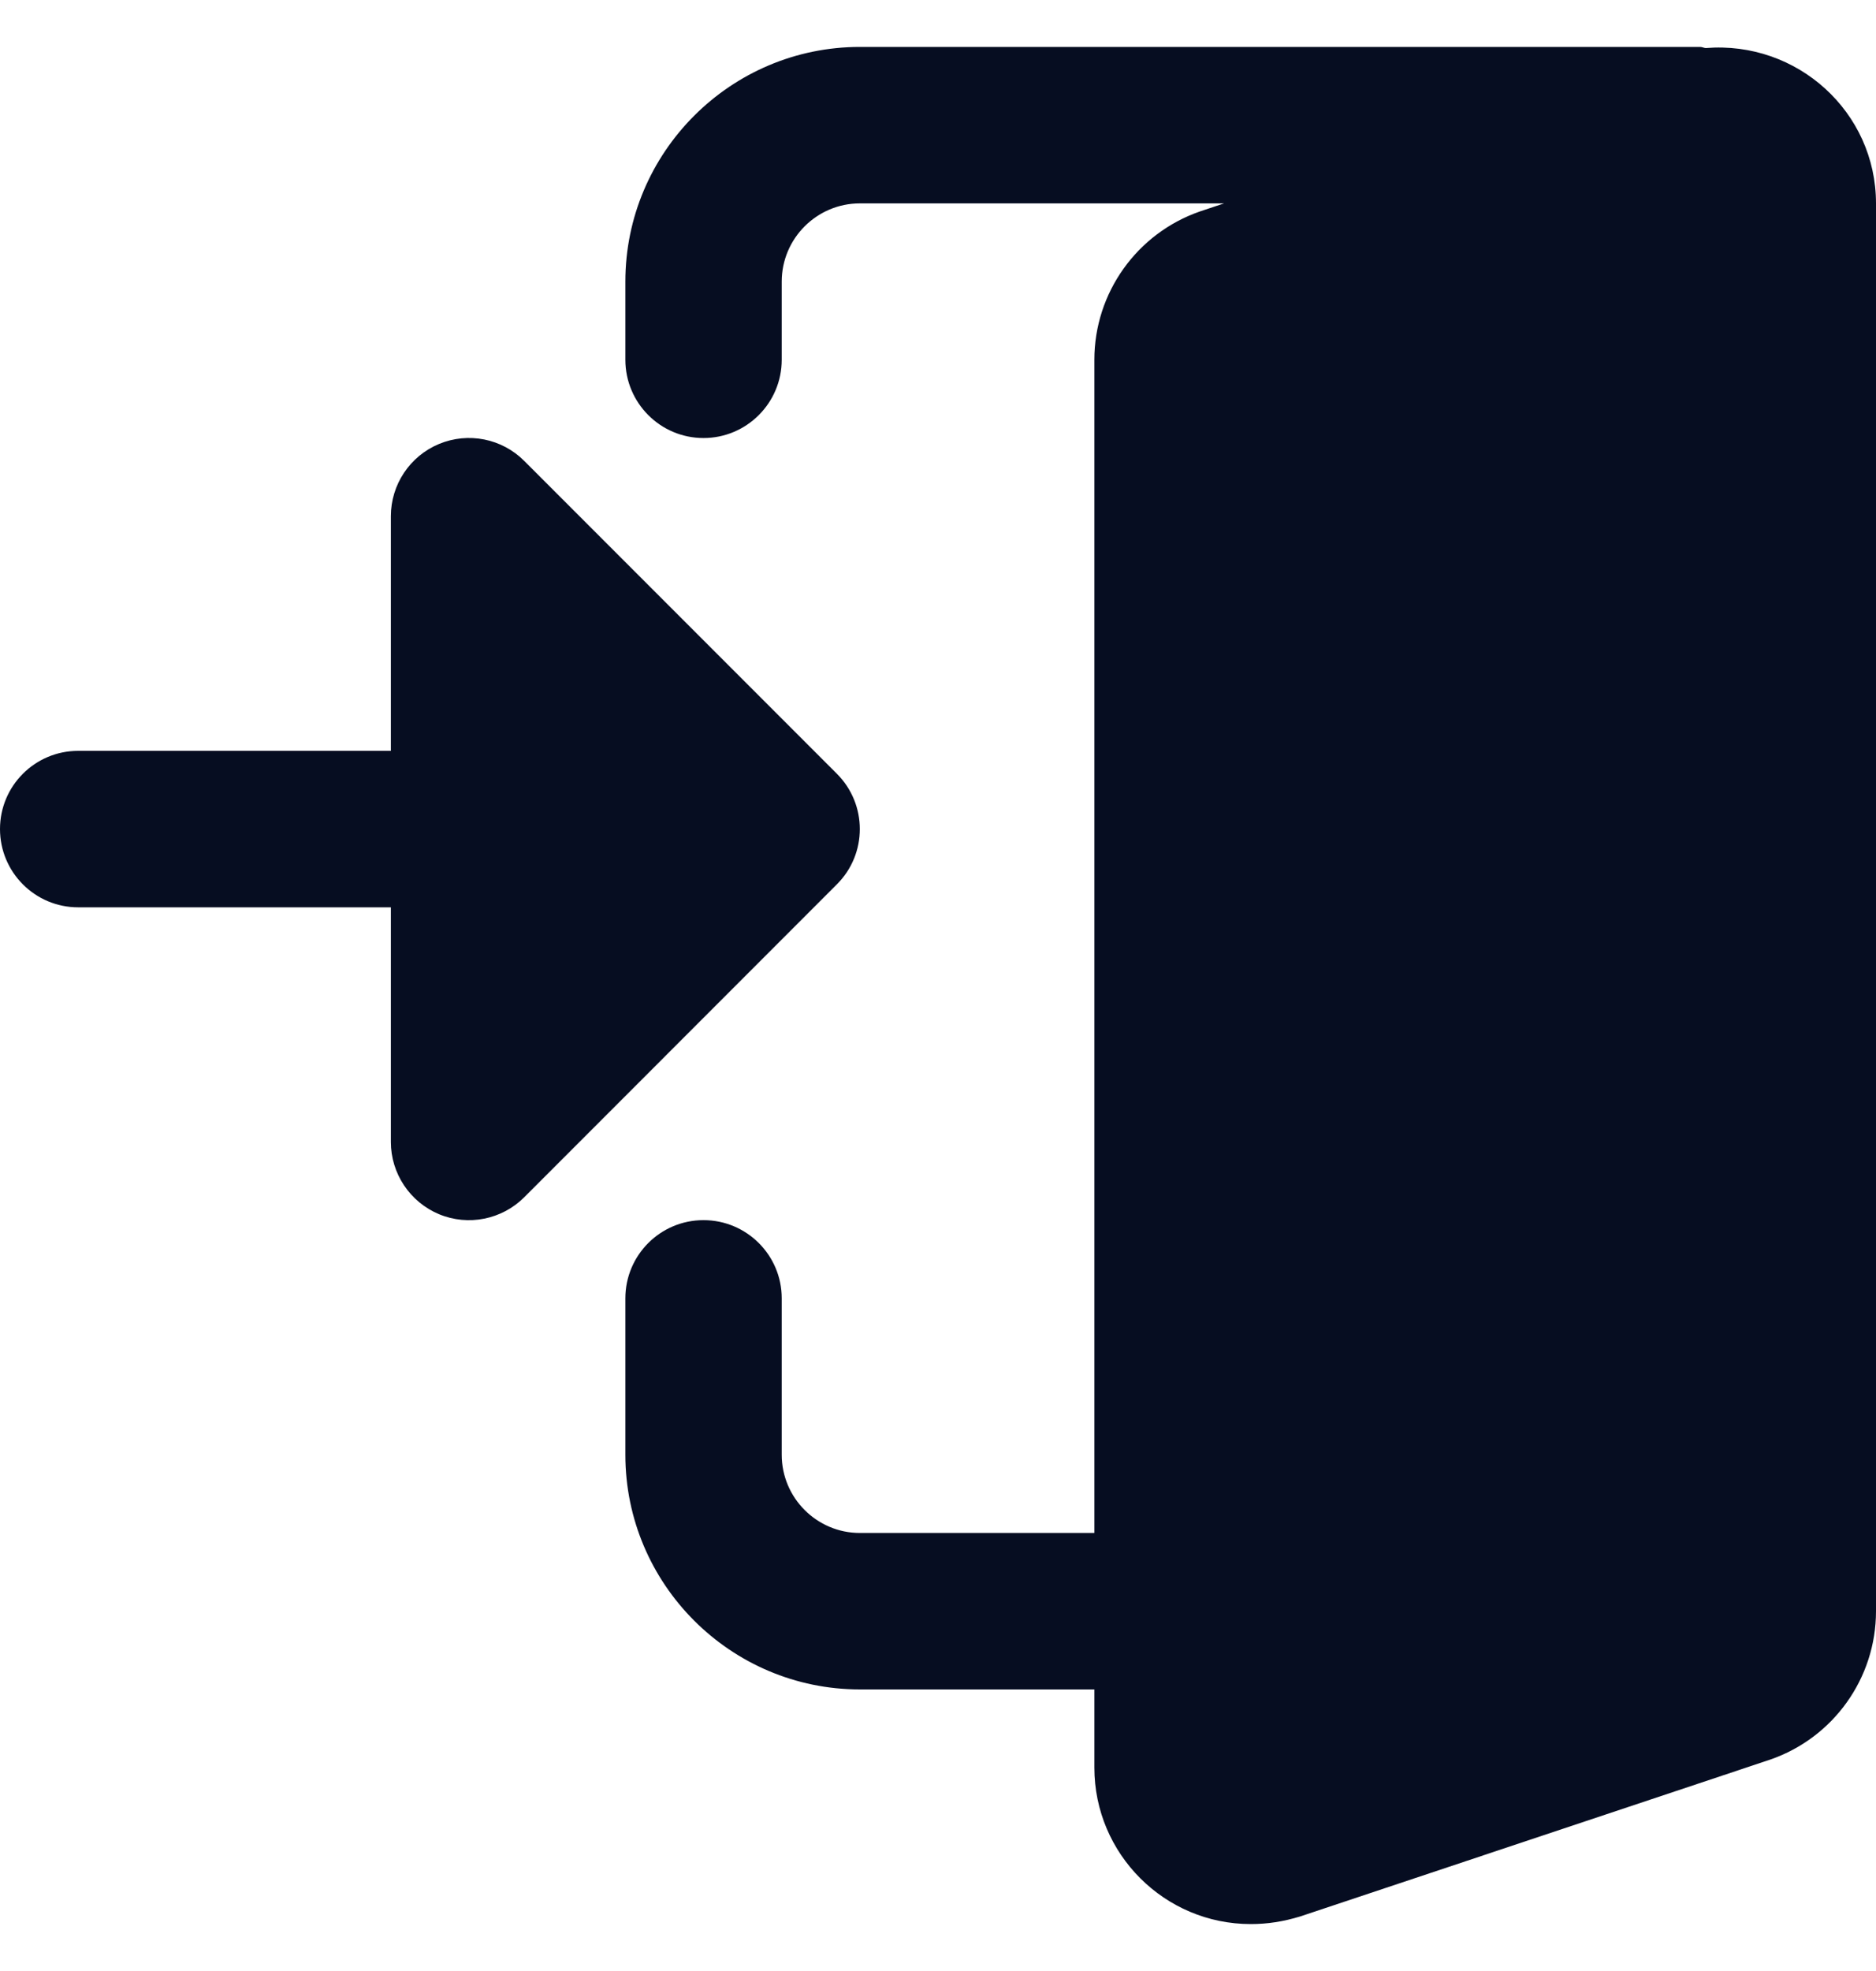
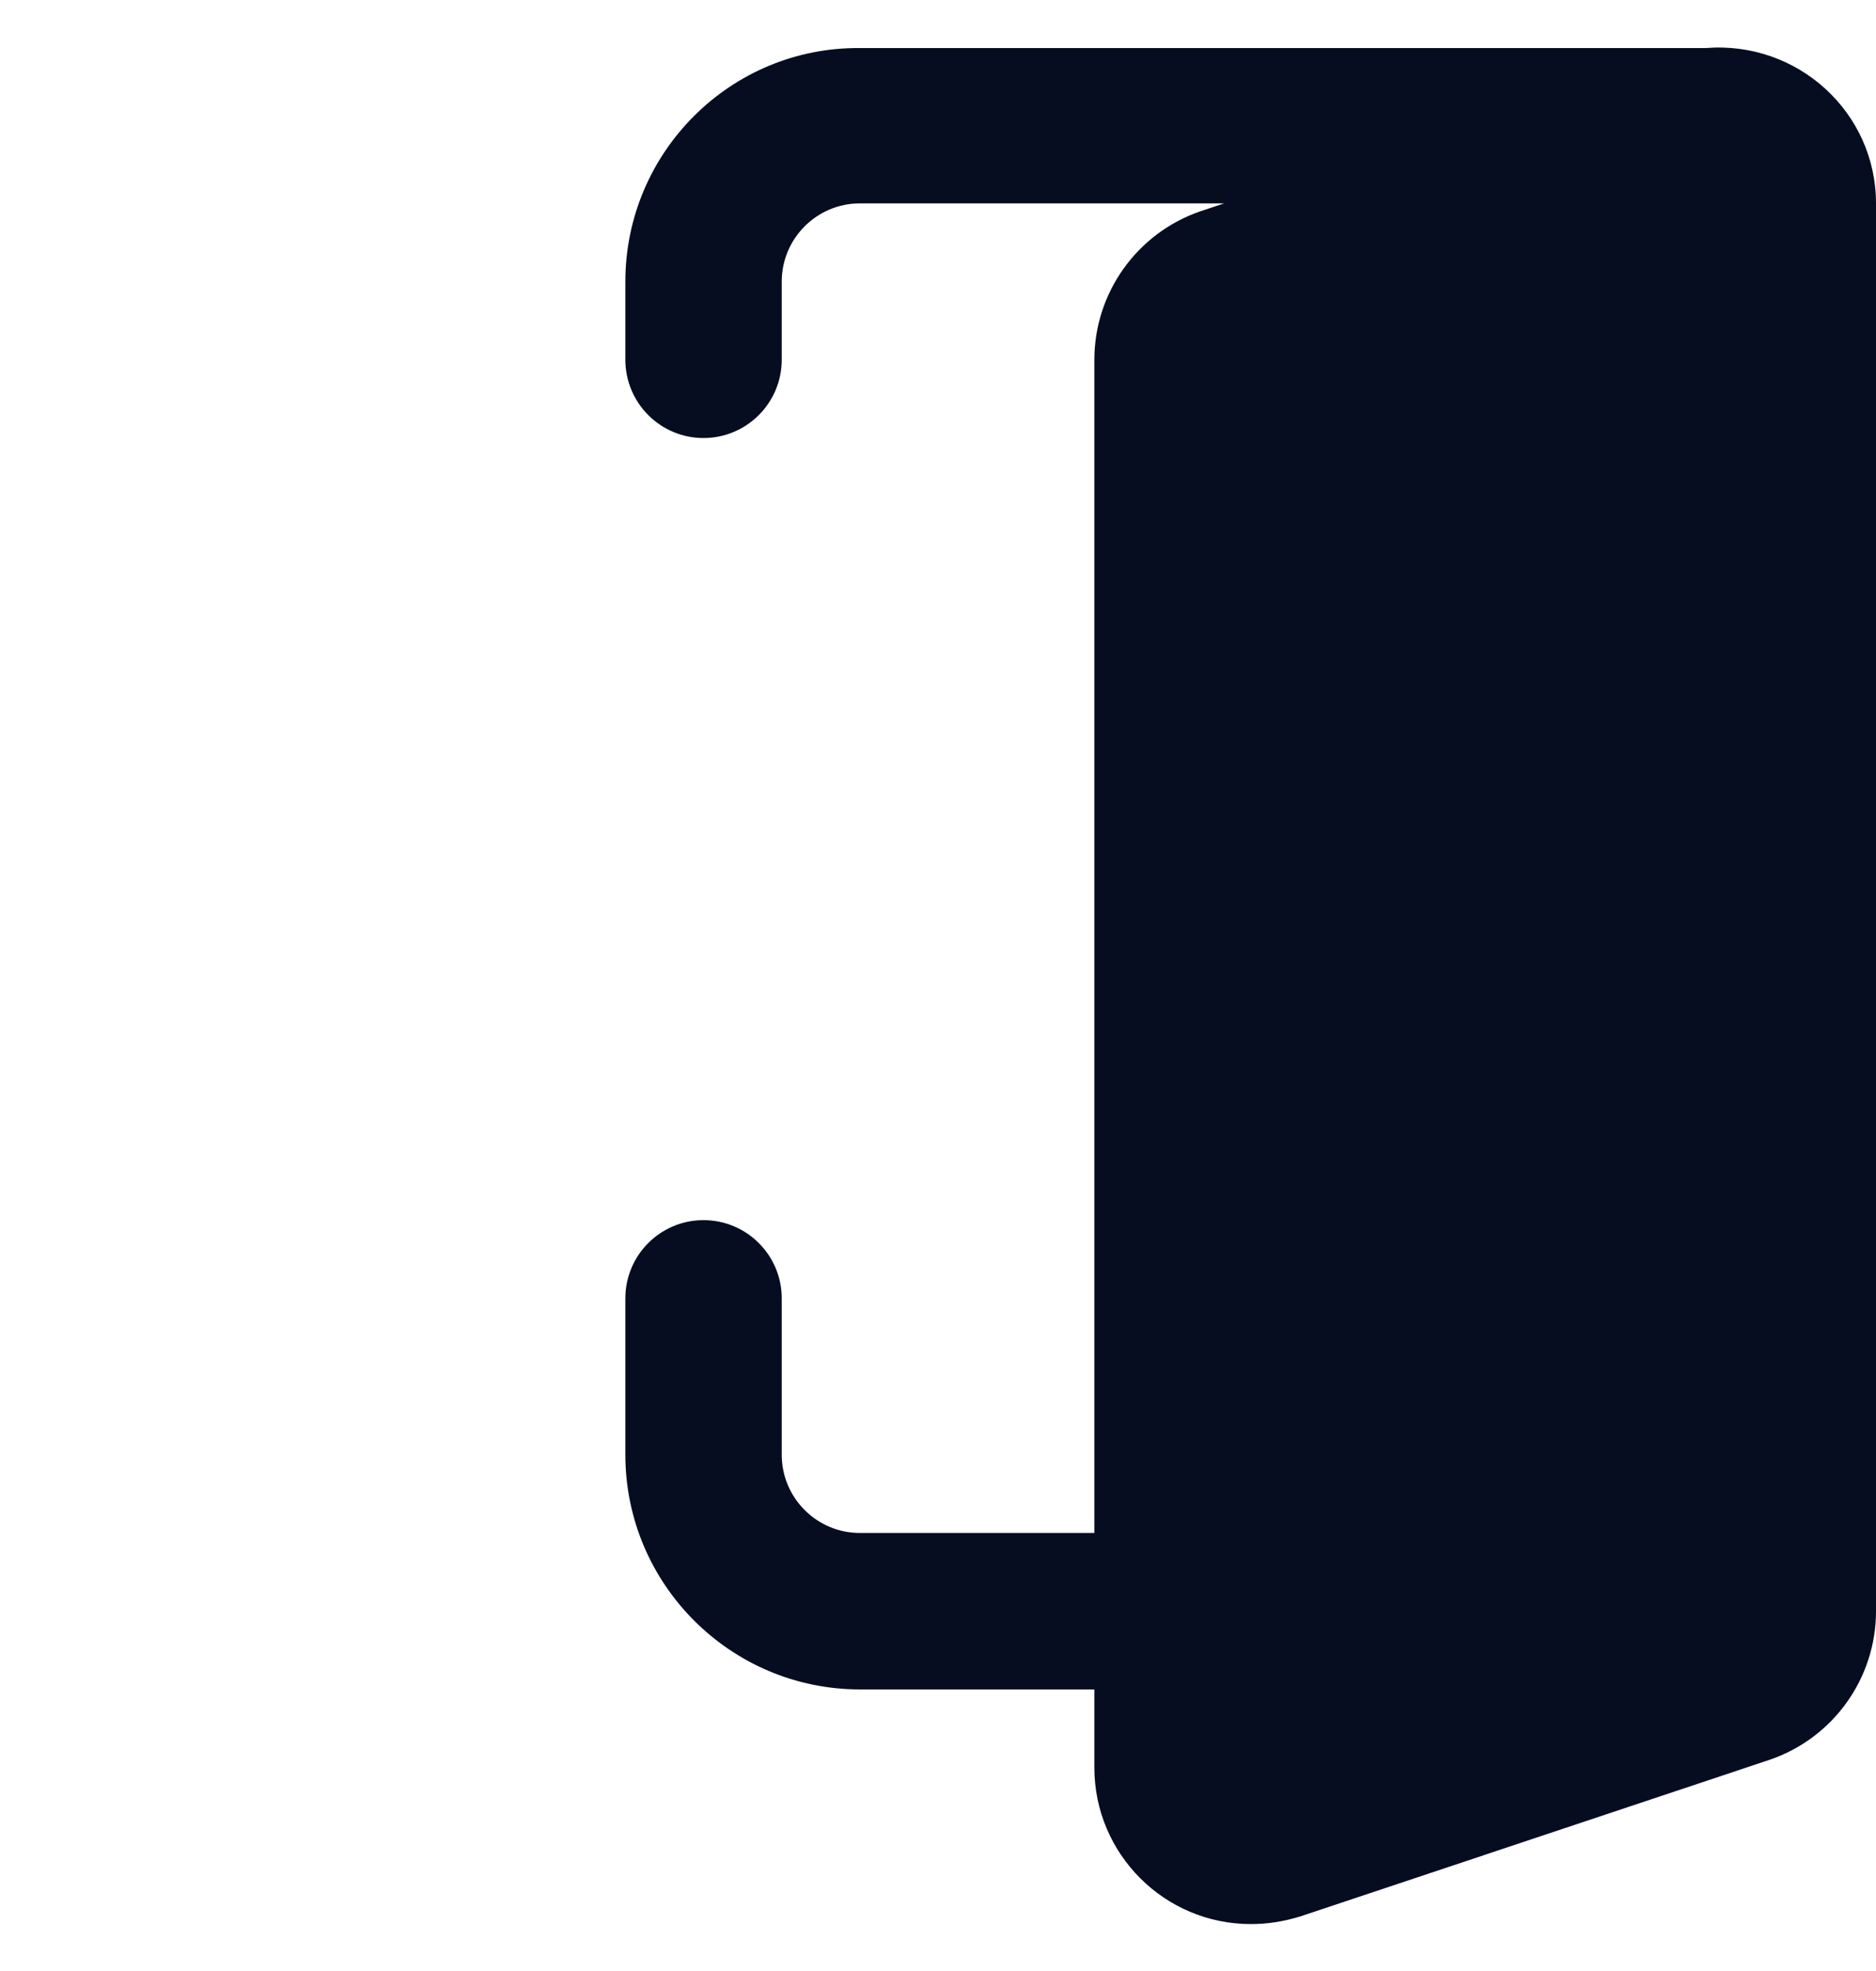
<svg xmlns="http://www.w3.org/2000/svg" width="20" height="21" viewBox="0 0 20 21" fill="none">
-   <path d="M18.185 0.512C18.165 0.511 18.147 0.5 18.125 0.5H9.167C7.789 0.5 6.667 1.622 6.667 3V3.833C6.667 4.293 7.04 4.667 7.5 4.667C7.96 4.667 8.334 4.293 8.334 3.833V3C8.334 2.541 8.708 2.167 9.167 2.167H13.05L12.795 2.252C12.12 2.485 11.667 3.121 11.667 3.833V16.333H9.167C8.708 16.333 8.334 15.959 8.334 15.5V13.833C8.334 13.373 7.96 13 7.5 13C7.04 13 6.667 13.373 6.667 13.833V15.5C6.667 16.878 7.789 18 9.167 18H11.667V18.833C11.667 19.753 12.415 20.5 13.334 20.5C13.512 20.5 13.681 20.474 13.864 20.418L18.871 18.748C19.547 18.515 20 17.879 20 17.167V2.167C20 1.195 19.163 0.433 18.185 0.512Z" fill="#060D21" />
-   <path d="M8.922 8.244L5.589 4.911C5.351 4.672 4.992 4.601 4.681 4.73C4.37 4.859 4.167 5.163 4.167 5.5V8H0.833C0.373 8 0 8.373 0 8.833C0 9.293 0.373 9.667 0.833 9.667H4.167V12.167C4.167 12.503 4.37 12.807 4.681 12.937C4.992 13.066 5.351 12.994 5.589 12.756L8.922 9.422C9.248 9.097 9.248 8.57 8.922 8.244Z" fill="#060D21" />
+   <path d="M18.185 0.512H9.167C7.789 0.5 6.667 1.622 6.667 3V3.833C6.667 4.293 7.04 4.667 7.5 4.667C7.96 4.667 8.334 4.293 8.334 3.833V3C8.334 2.541 8.708 2.167 9.167 2.167H13.05L12.795 2.252C12.12 2.485 11.667 3.121 11.667 3.833V16.333H9.167C8.708 16.333 8.334 15.959 8.334 15.5V13.833C8.334 13.373 7.96 13 7.5 13C7.04 13 6.667 13.373 6.667 13.833V15.5C6.667 16.878 7.789 18 9.167 18H11.667V18.833C11.667 19.753 12.415 20.5 13.334 20.5C13.512 20.5 13.681 20.474 13.864 20.418L18.871 18.748C19.547 18.515 20 17.879 20 17.167V2.167C20 1.195 19.163 0.433 18.185 0.512Z" fill="#060D21" />
</svg>